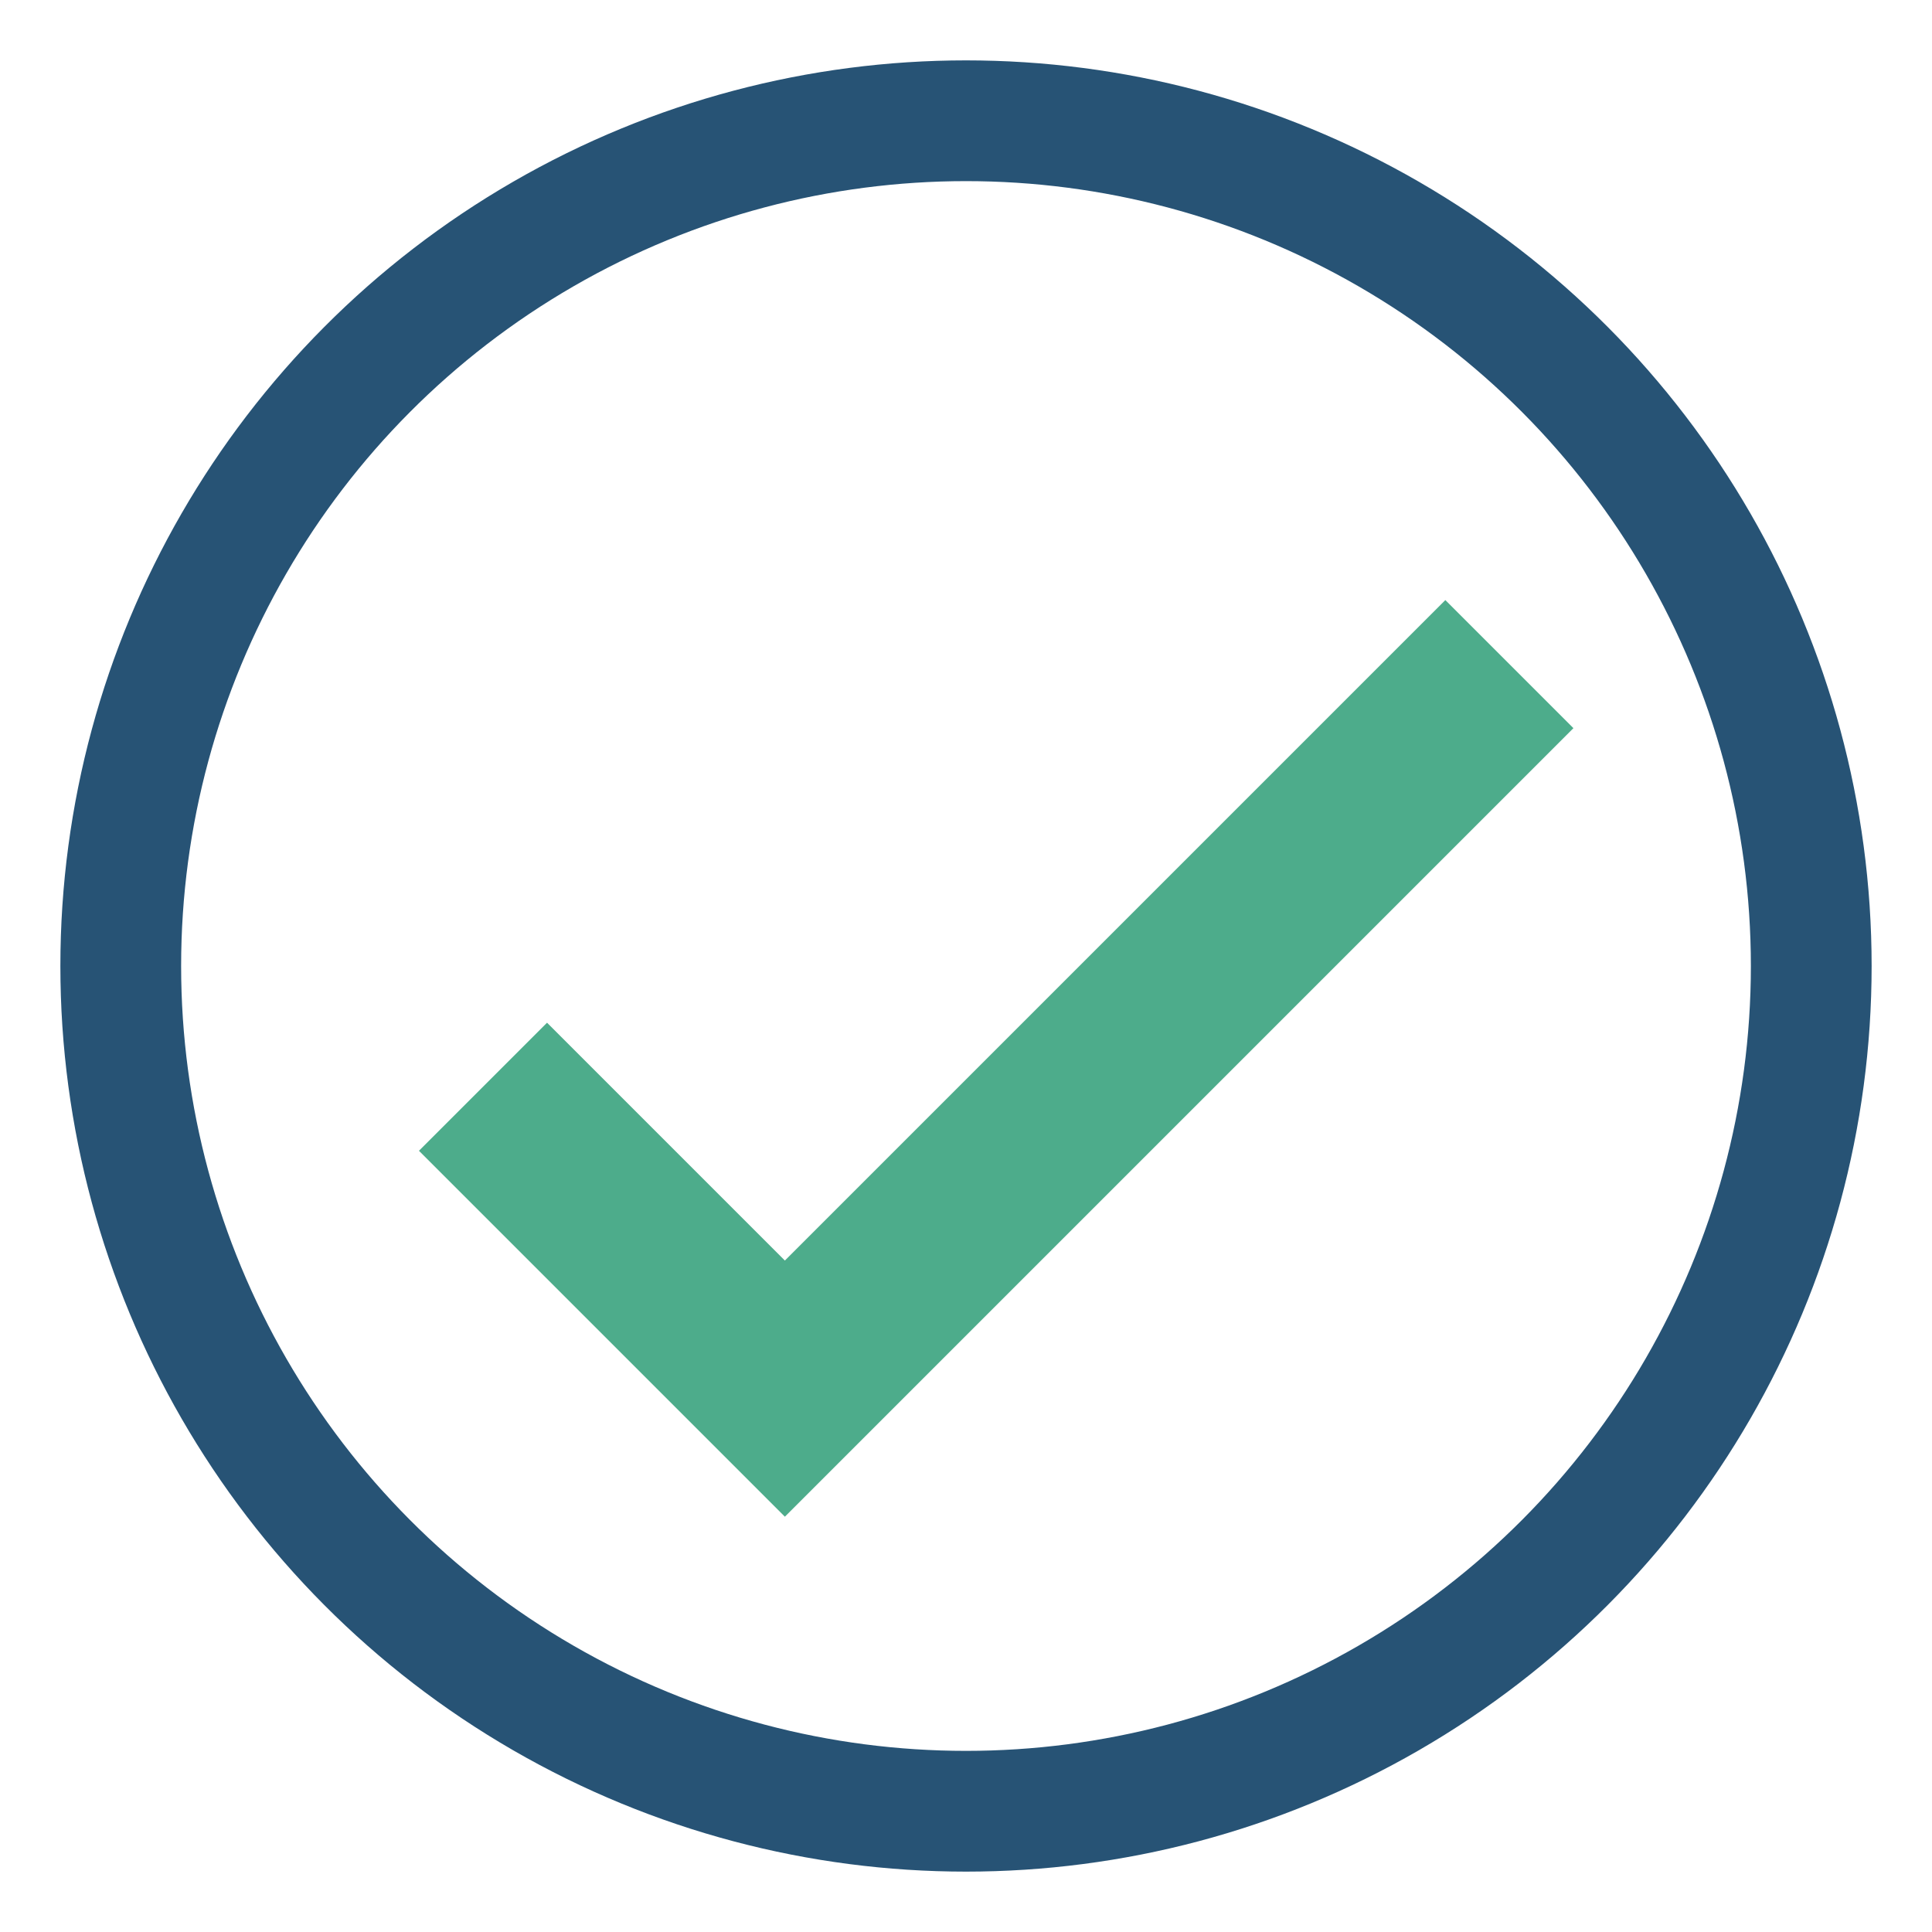
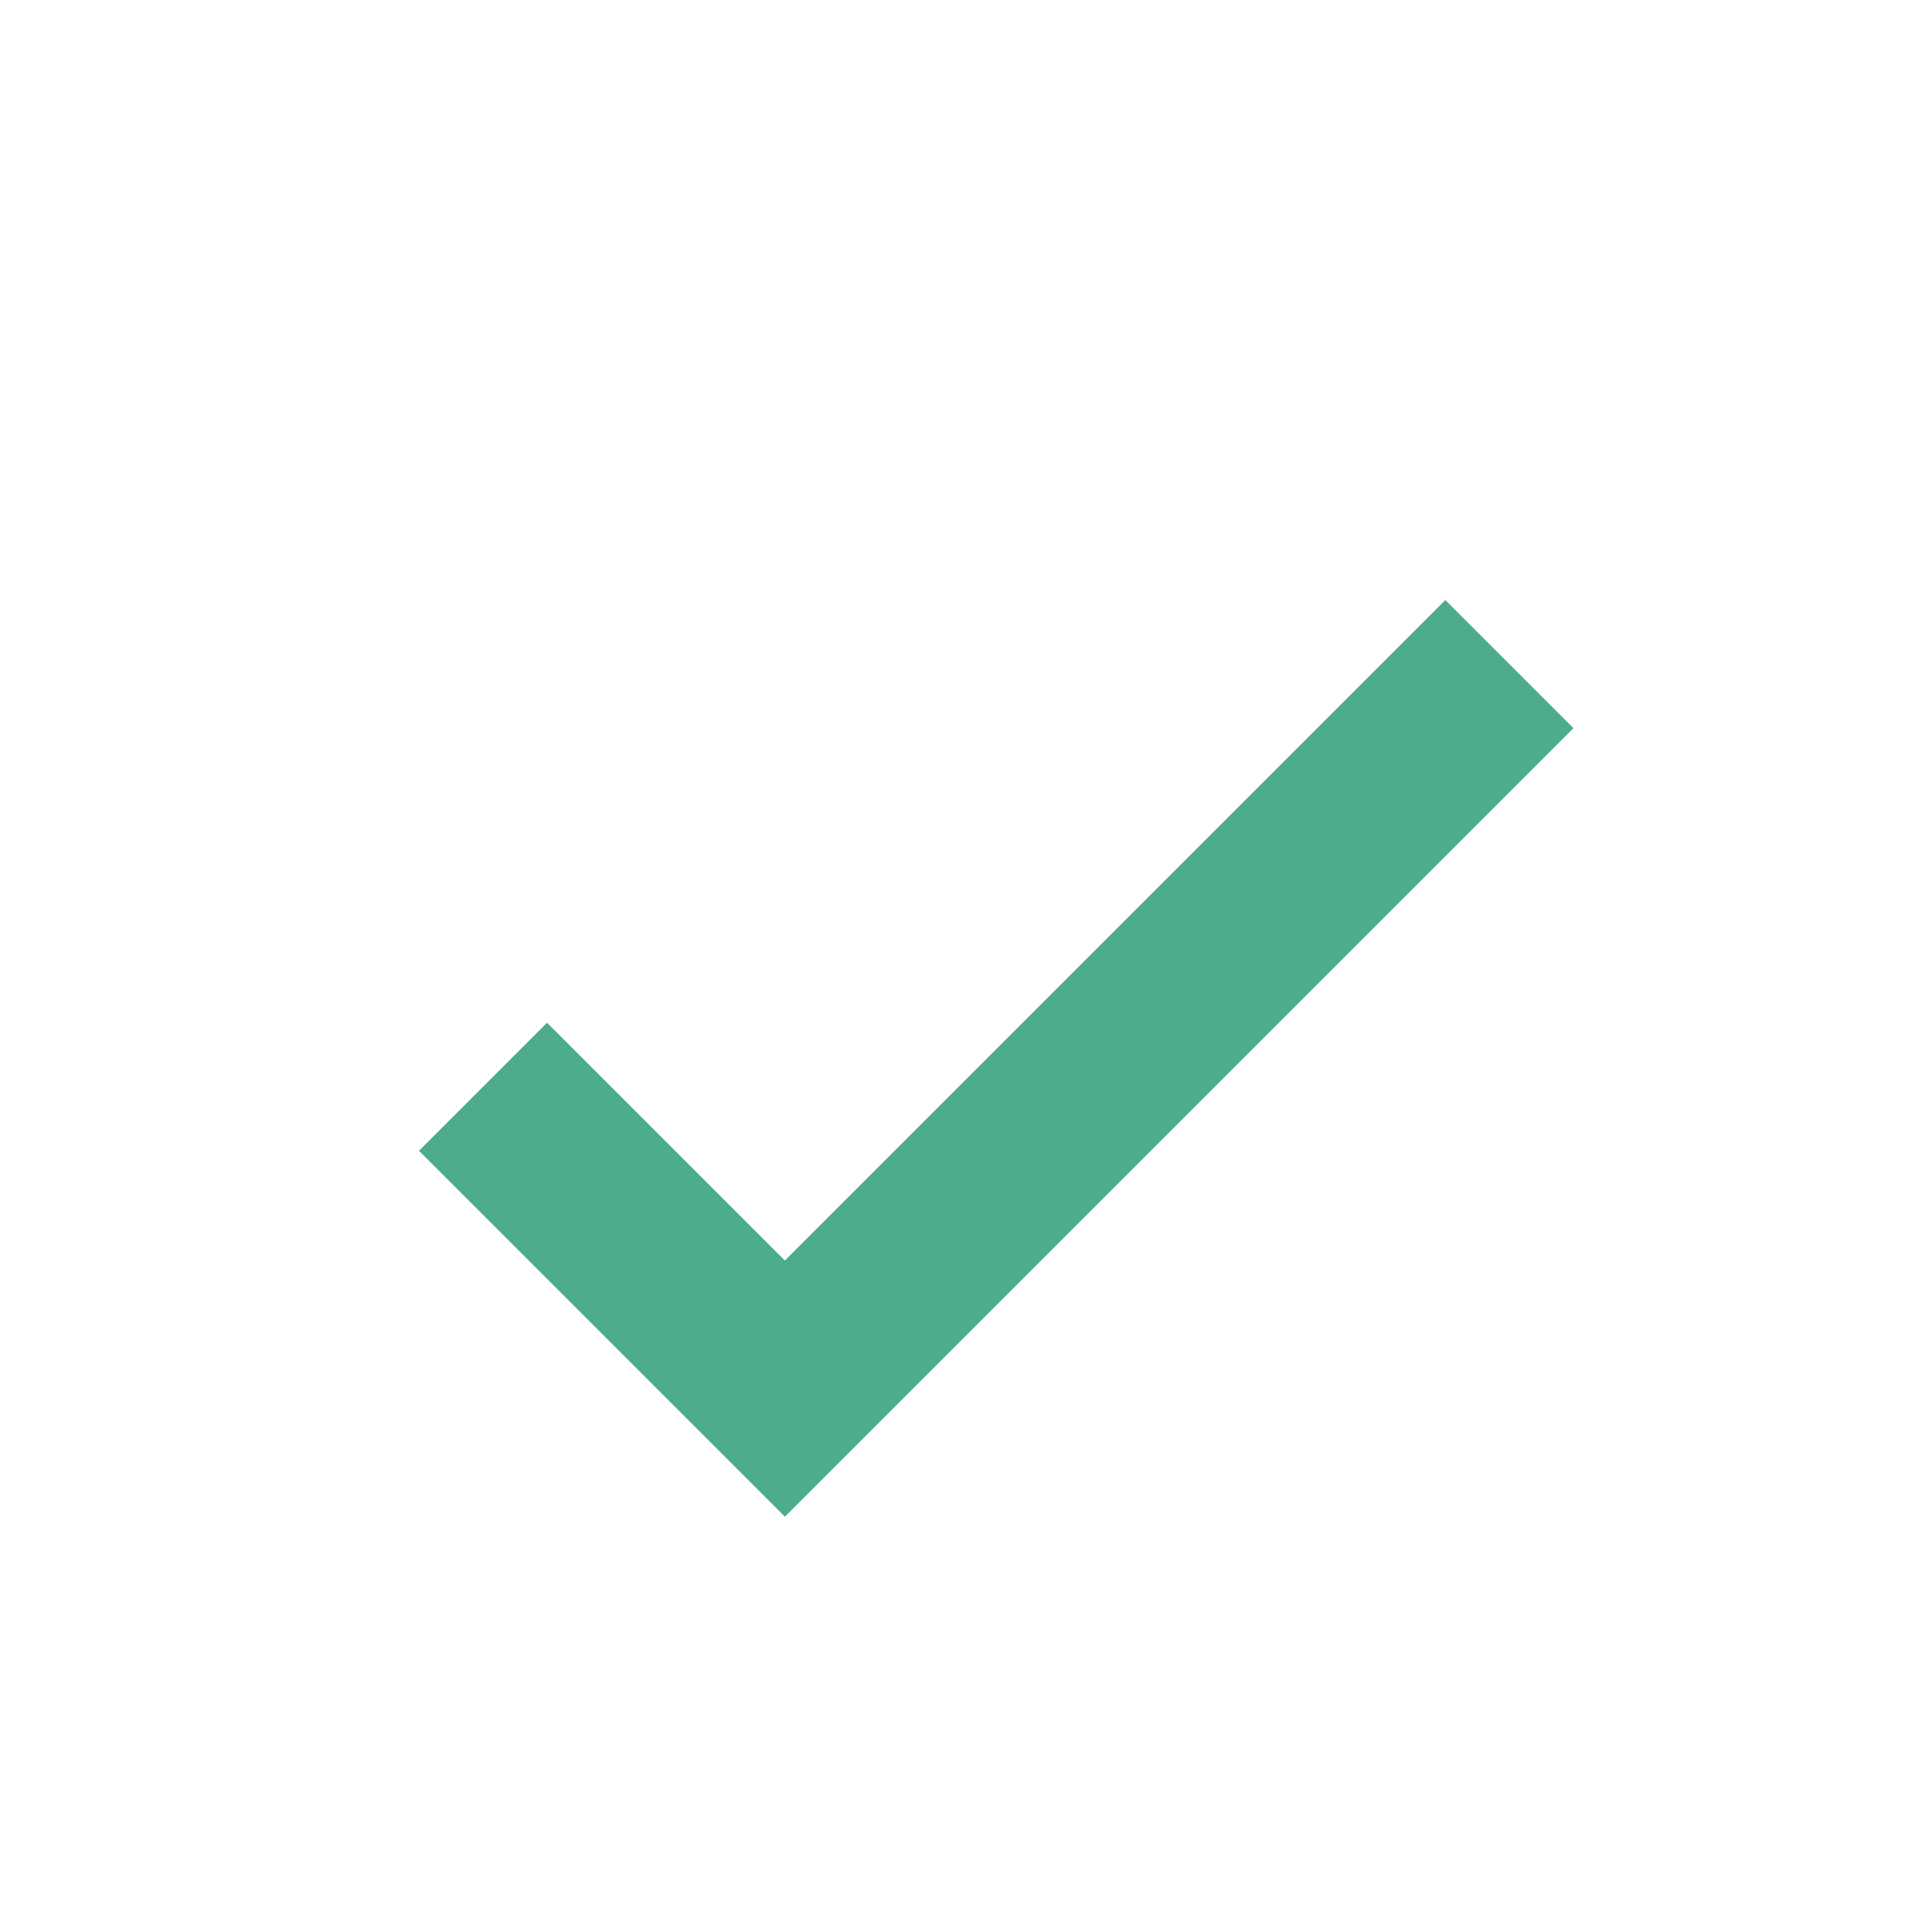
<svg xmlns="http://www.w3.org/2000/svg" width="32" height="32" viewBox="0 0 32 32">
  <path d="M8 18l5 5 12-12" fill="none" stroke="#4DAC8B" stroke-width="3" />
-   <circle cx="16" cy="16" r="14" fill="none" stroke="#275375" stroke-width="2" />
</svg>